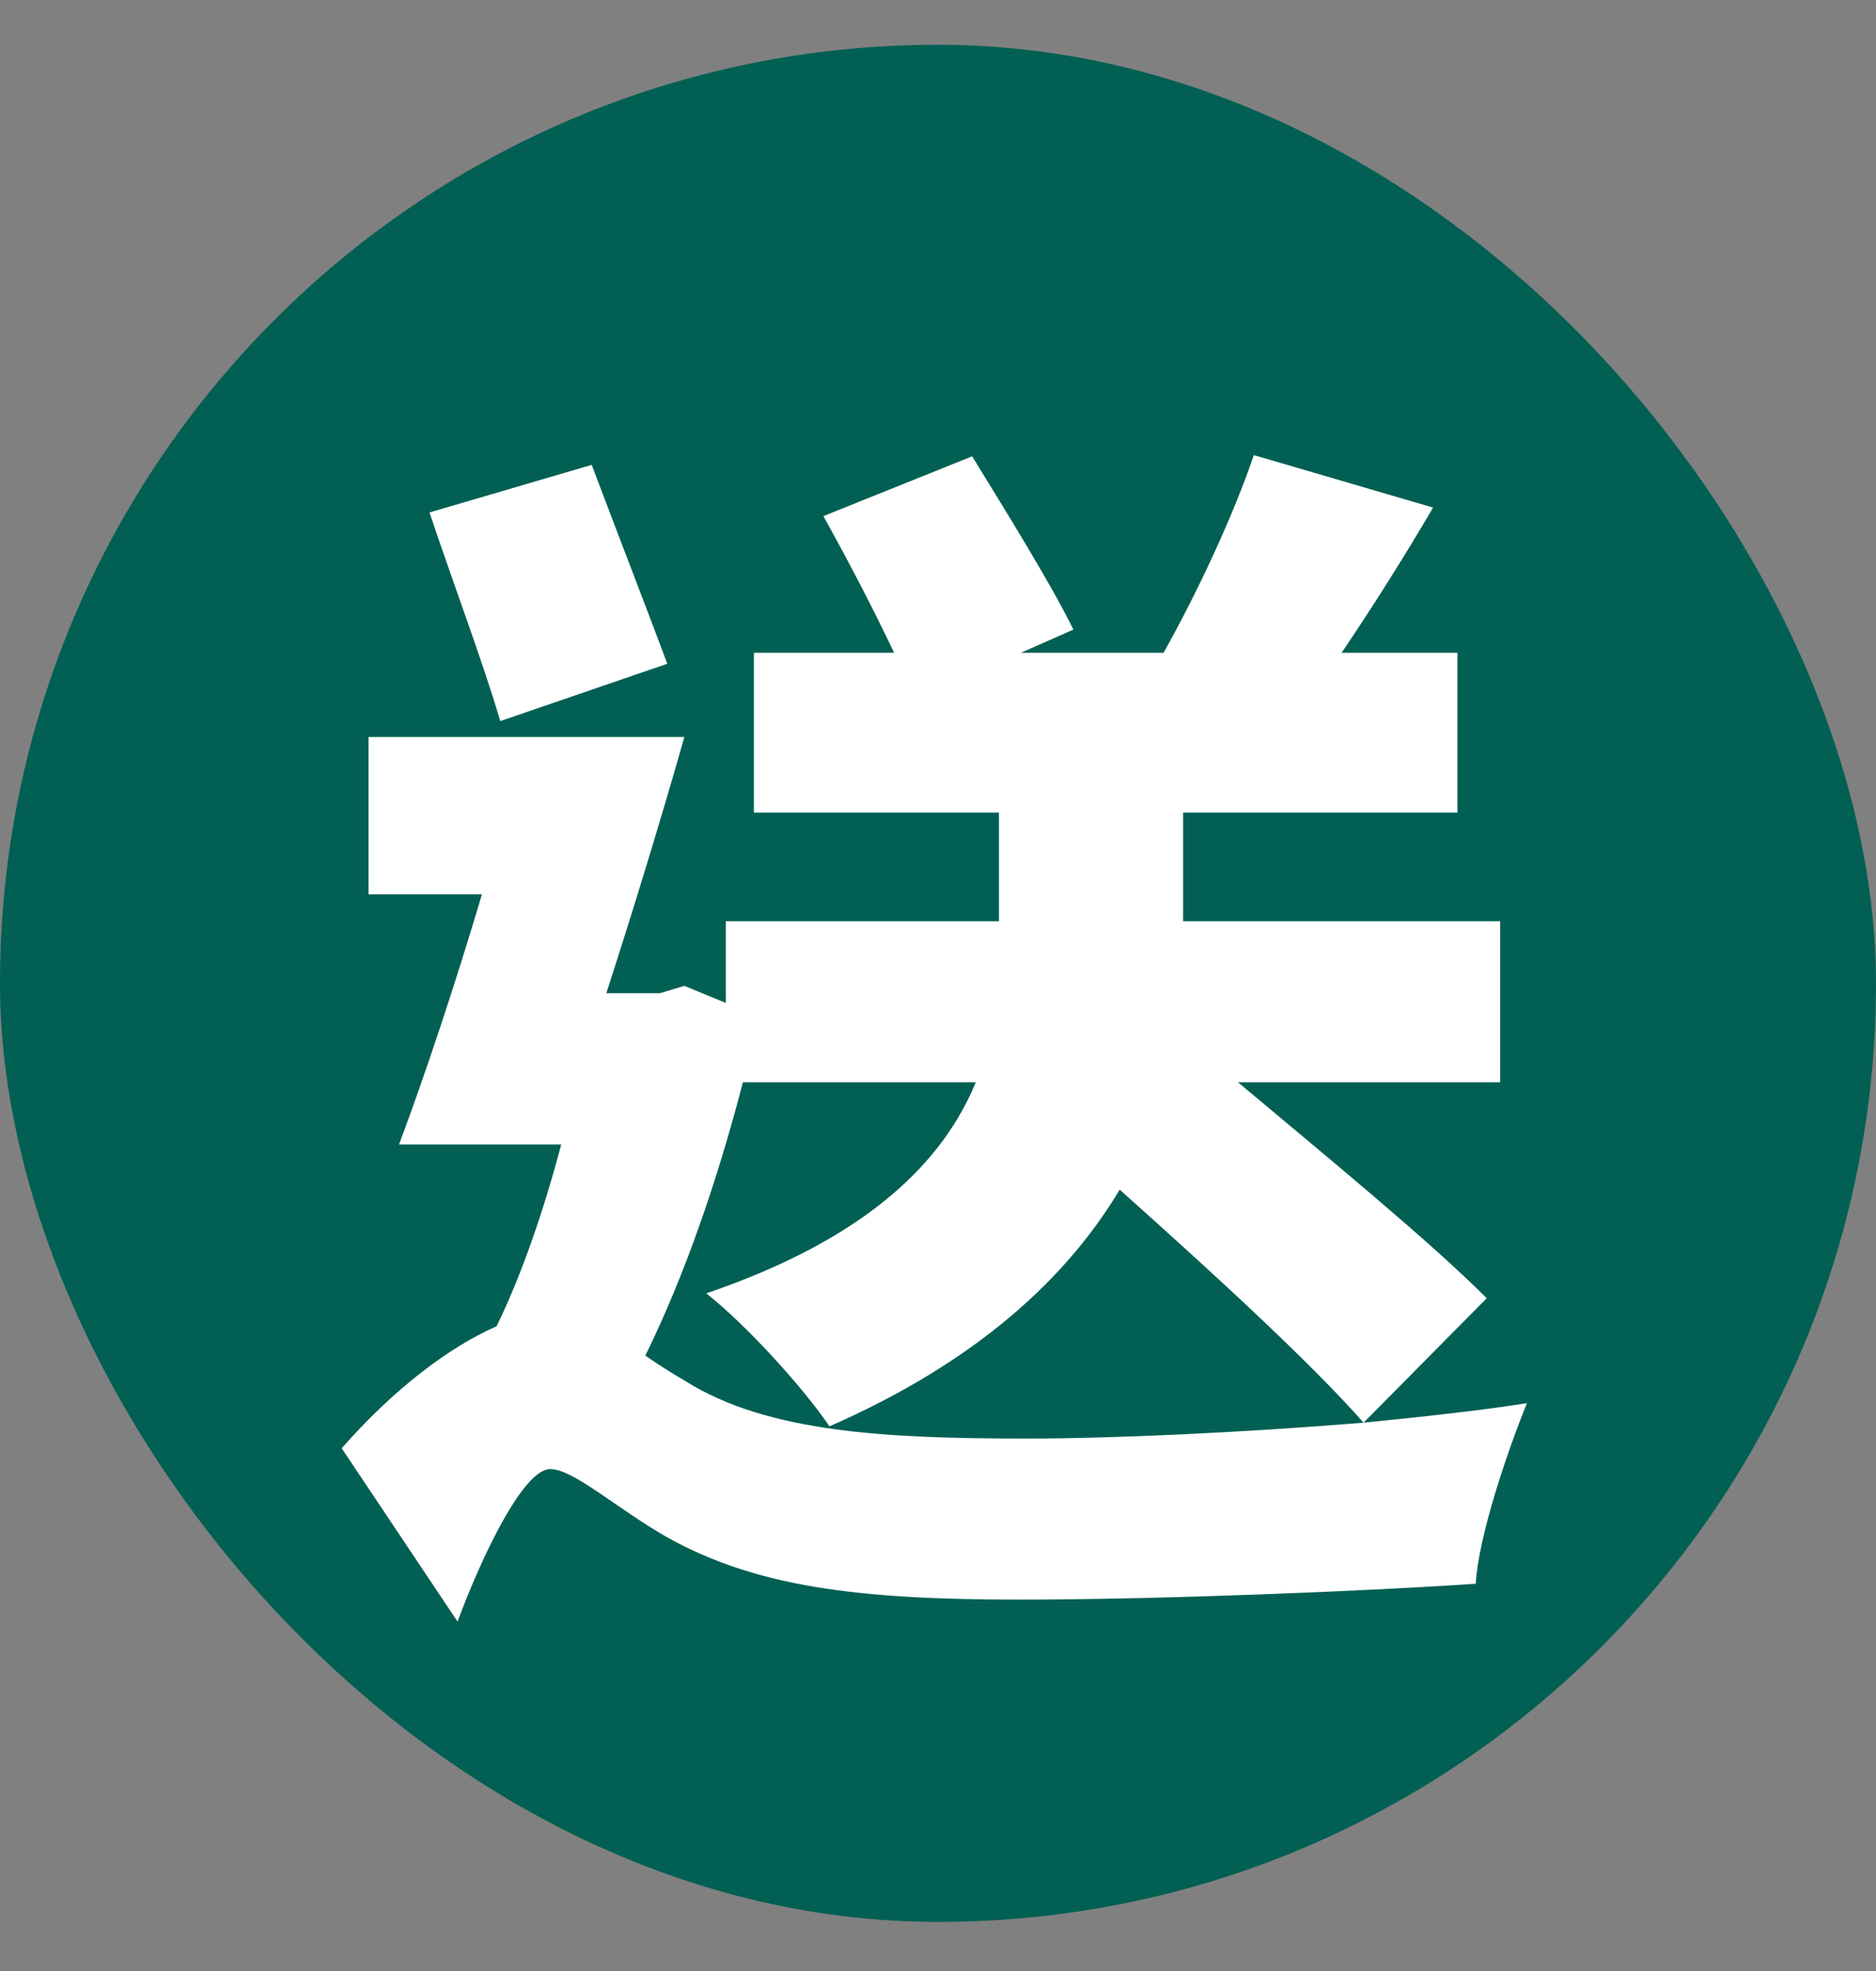
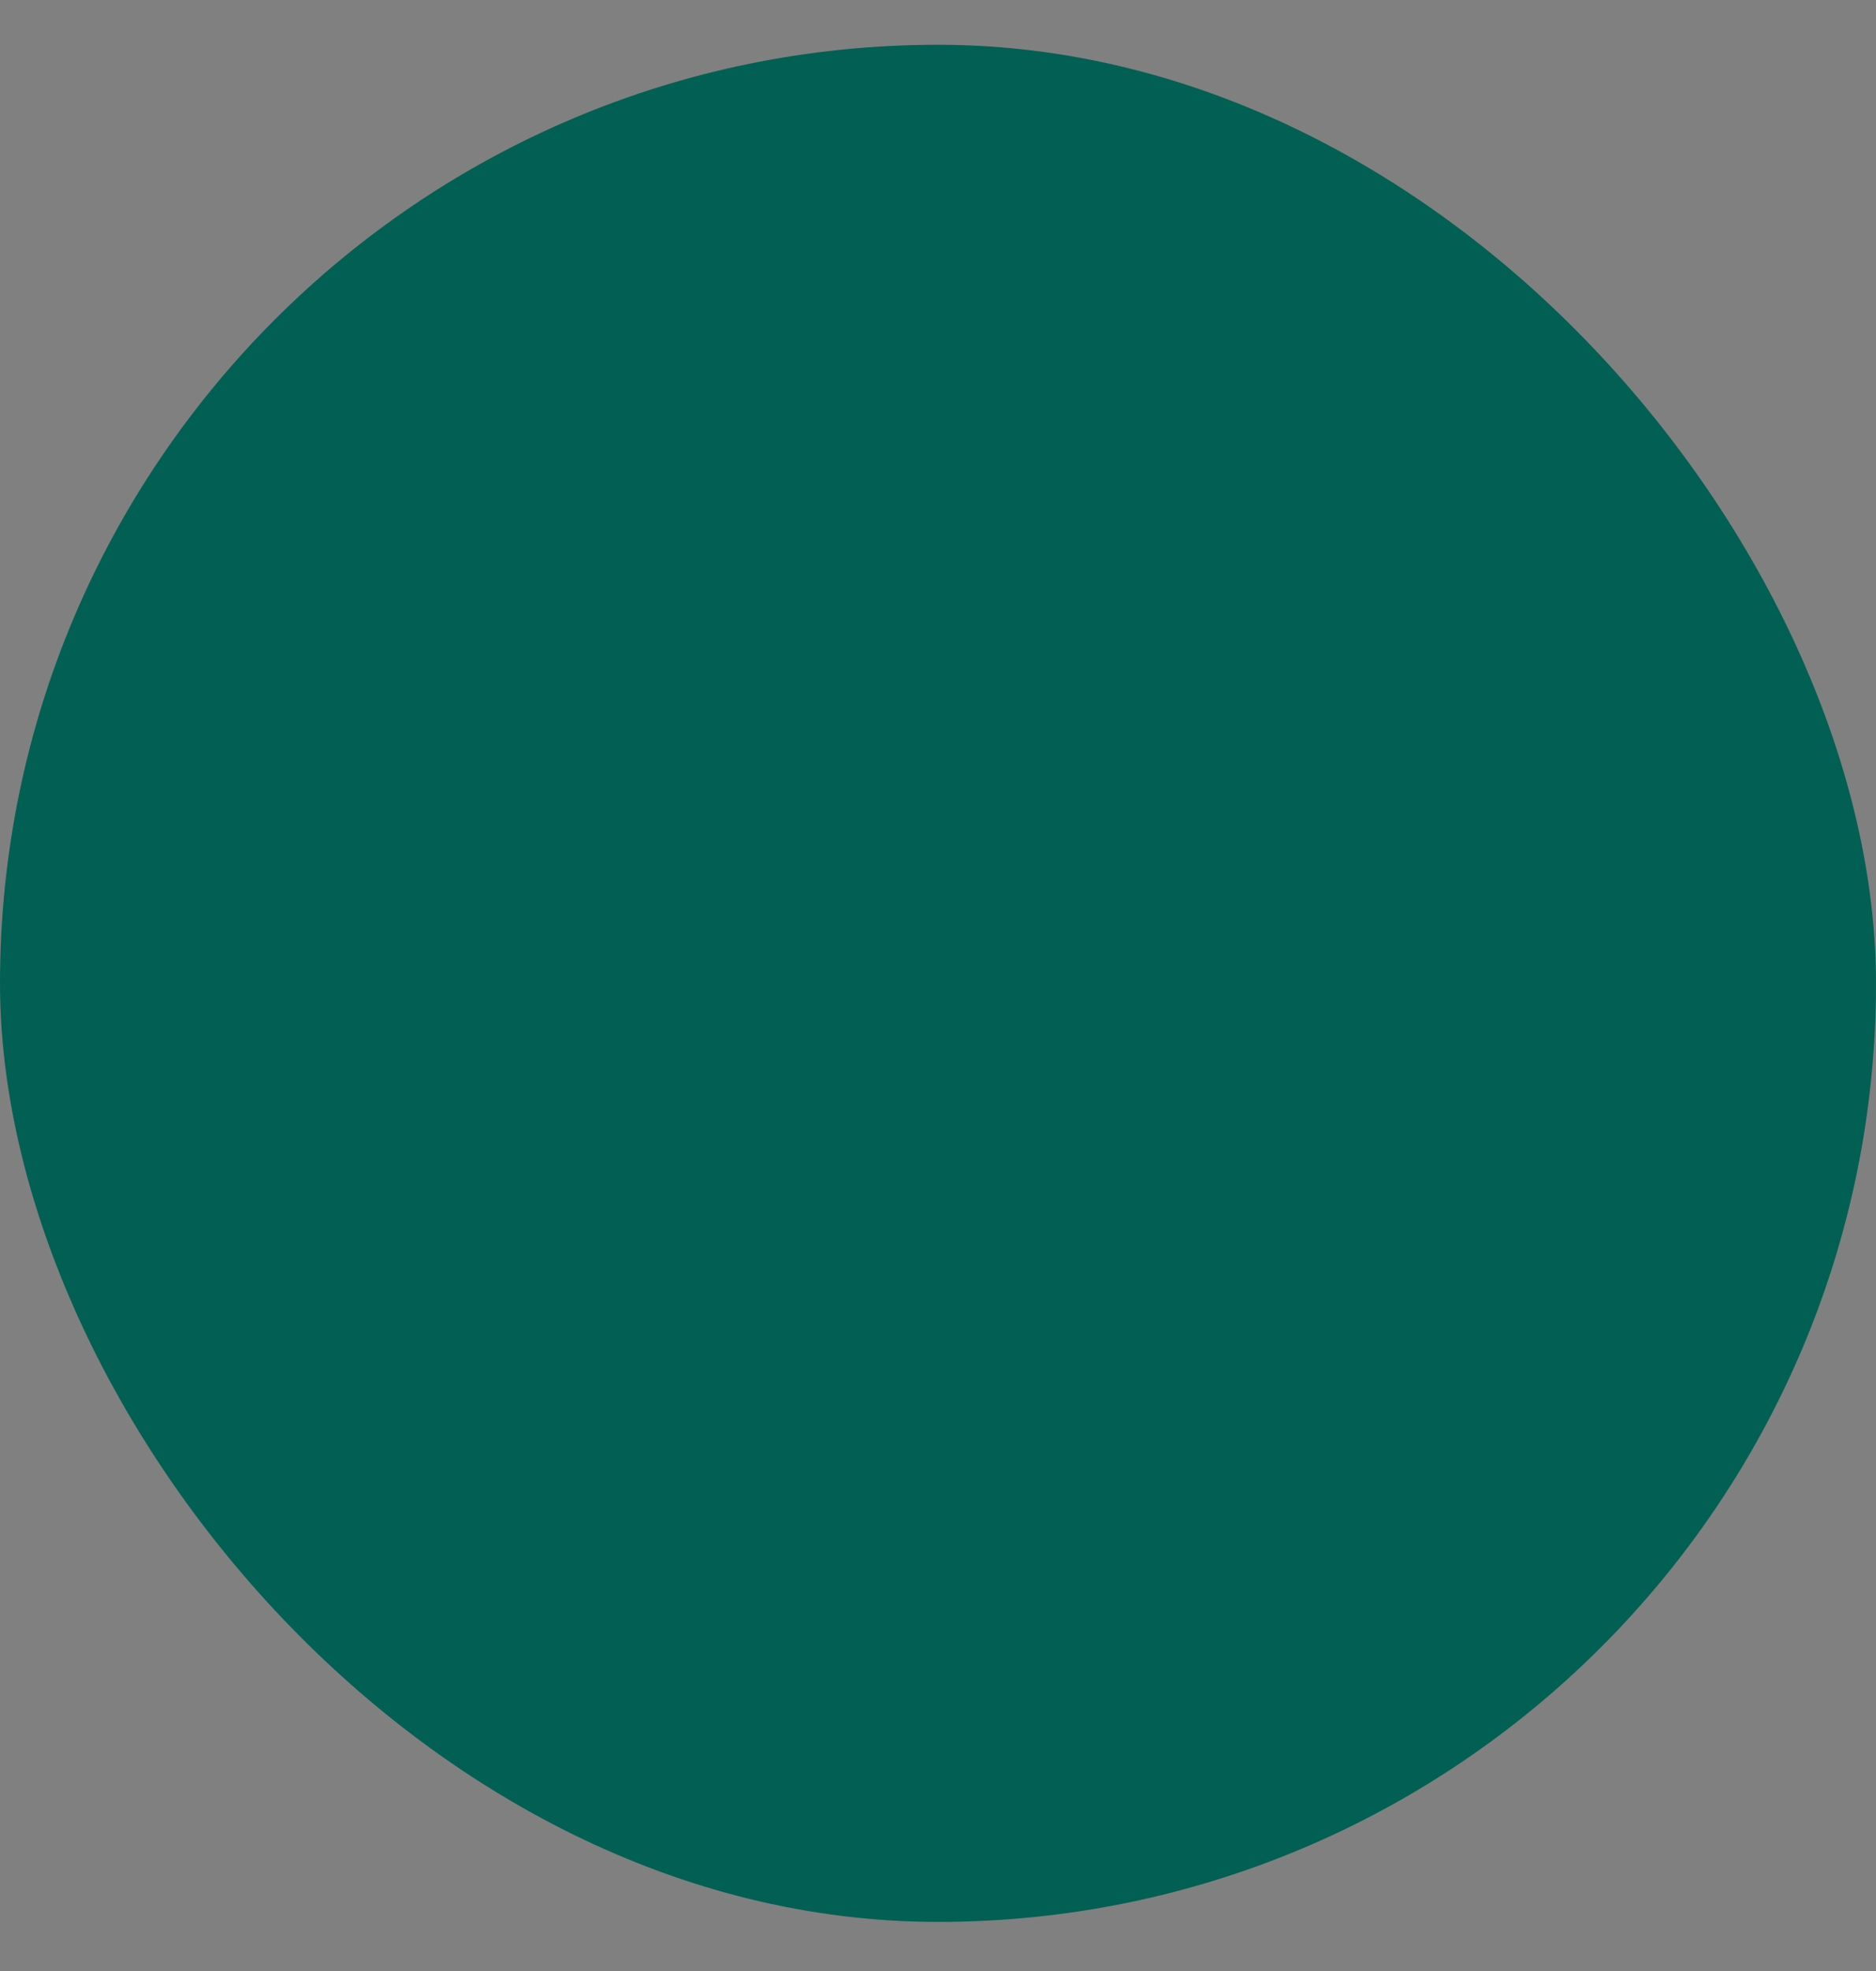
<svg xmlns="http://www.w3.org/2000/svg" width="20" height="21" viewBox="0 0 20 21" fill="none">
  <rect x="0" y="0" width="20" height="21" fill="#808080" stroke="none" />
  <rect y="0.477" width="20" height="20" rx="10" fill="#016053" />
-   <path d="M7.114 7.072L5.333 7.683C5.164 7.098 4.813 6.162 4.579 5.46L6.308 4.953C6.568 5.642 6.906 6.513 7.114 7.072ZM10.403 11.531H7.92C7.647 12.584 7.296 13.598 6.88 14.443C7.01 14.534 7.153 14.625 7.309 14.716C8.18 15.262 9.441 15.327 10.949 15.327C11.872 15.327 13.276 15.262 14.537 15.158C13.965 14.508 12.912 13.546 11.937 12.675C11.378 13.611 10.416 14.508 8.843 15.197C8.57 14.794 7.972 14.131 7.53 13.78C9.285 13.182 10.065 12.35 10.403 11.531ZM15.85 13.832L14.537 15.158C15.187 15.093 15.785 15.028 16.279 14.95C16.071 15.457 15.759 16.38 15.733 16.874C14.589 16.952 12.379 17.043 10.858 17.043C9.116 17.043 8.05 16.9 7.114 16.38C6.568 16.068 6.113 15.652 5.866 15.652C5.58 15.652 5.138 16.575 4.878 17.277L3.643 15.431C4.189 14.807 4.787 14.352 5.294 14.131C5.567 13.572 5.801 12.883 5.983 12.194H4.254C4.527 11.466 4.852 10.491 5.138 9.529H3.929V7.852H7.296C7.049 8.723 6.75 9.698 6.464 10.582H7.036L7.296 10.504L7.738 10.686V9.815H10.65V8.658H8.037V6.955H9.532C9.311 6.487 9.025 5.941 8.778 5.499L10.364 4.862C10.715 5.434 11.209 6.227 11.443 6.708L10.884 6.955H12.405C12.769 6.305 13.146 5.499 13.367 4.849L15.278 5.408C14.966 5.941 14.628 6.474 14.303 6.955H15.538V8.658H12.613V9.815H15.993V11.531H13.198C14.16 12.337 15.239 13.221 15.85 13.832Z" fill="white" />
</svg>